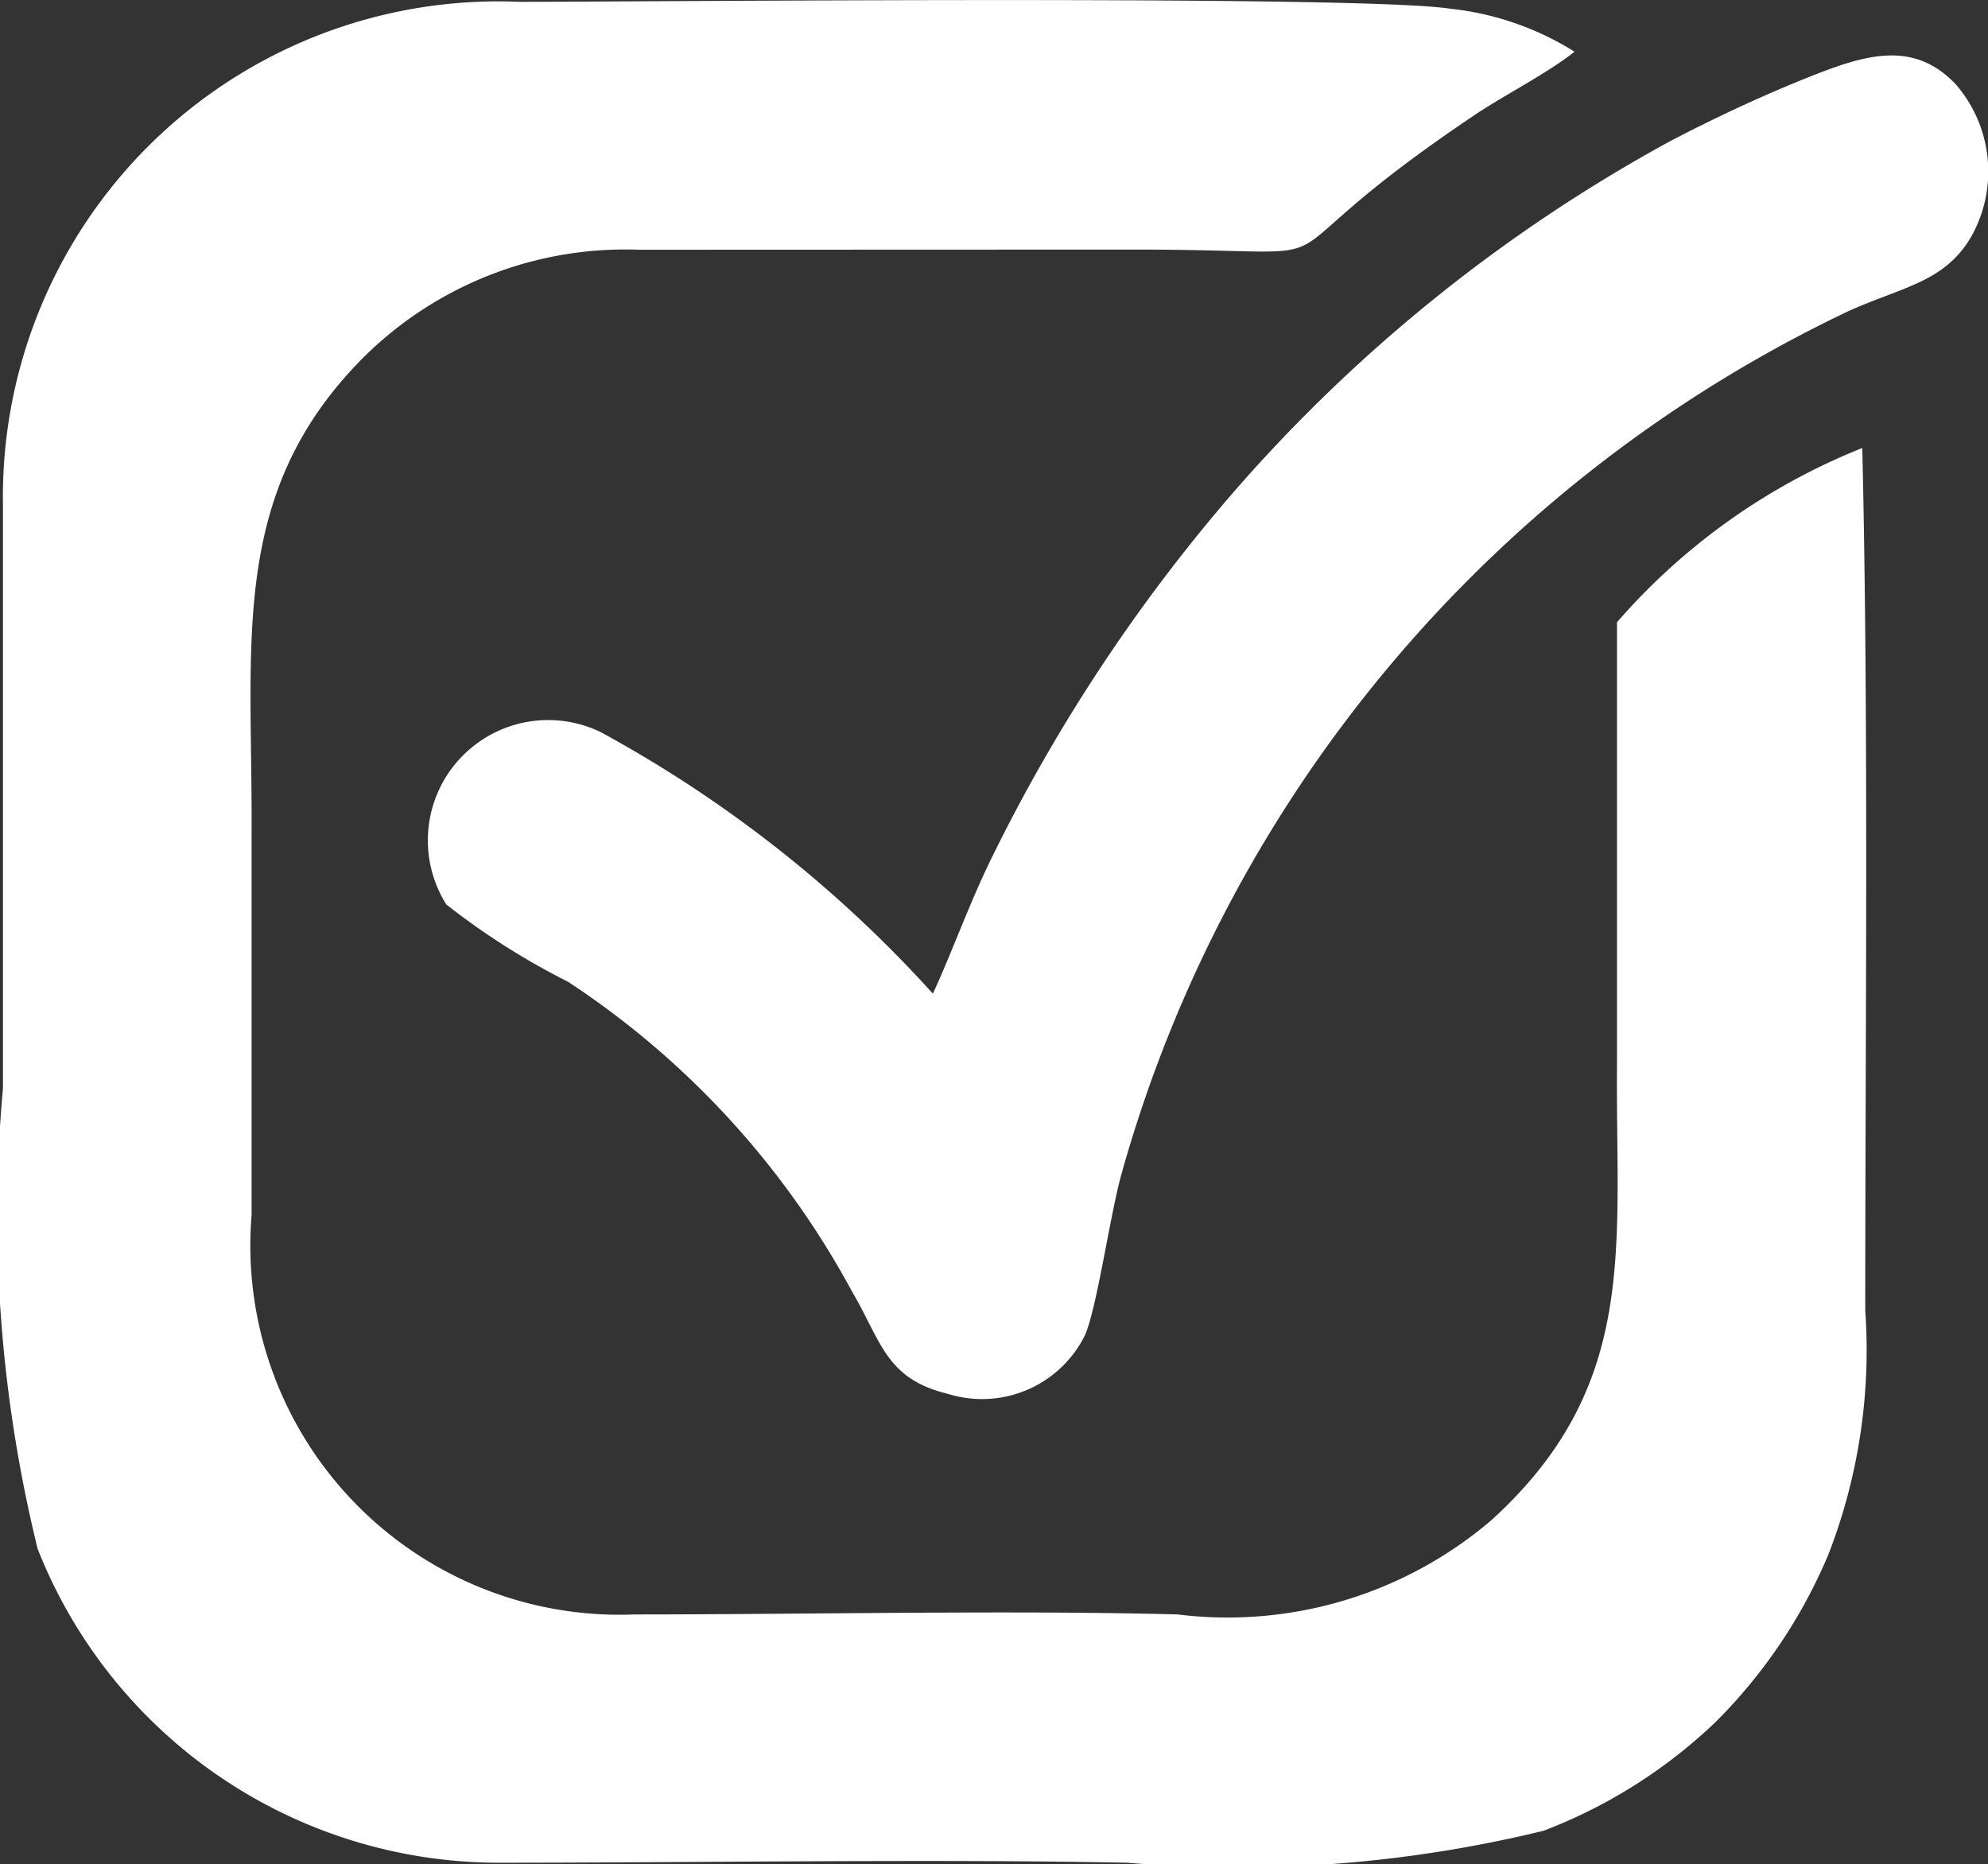
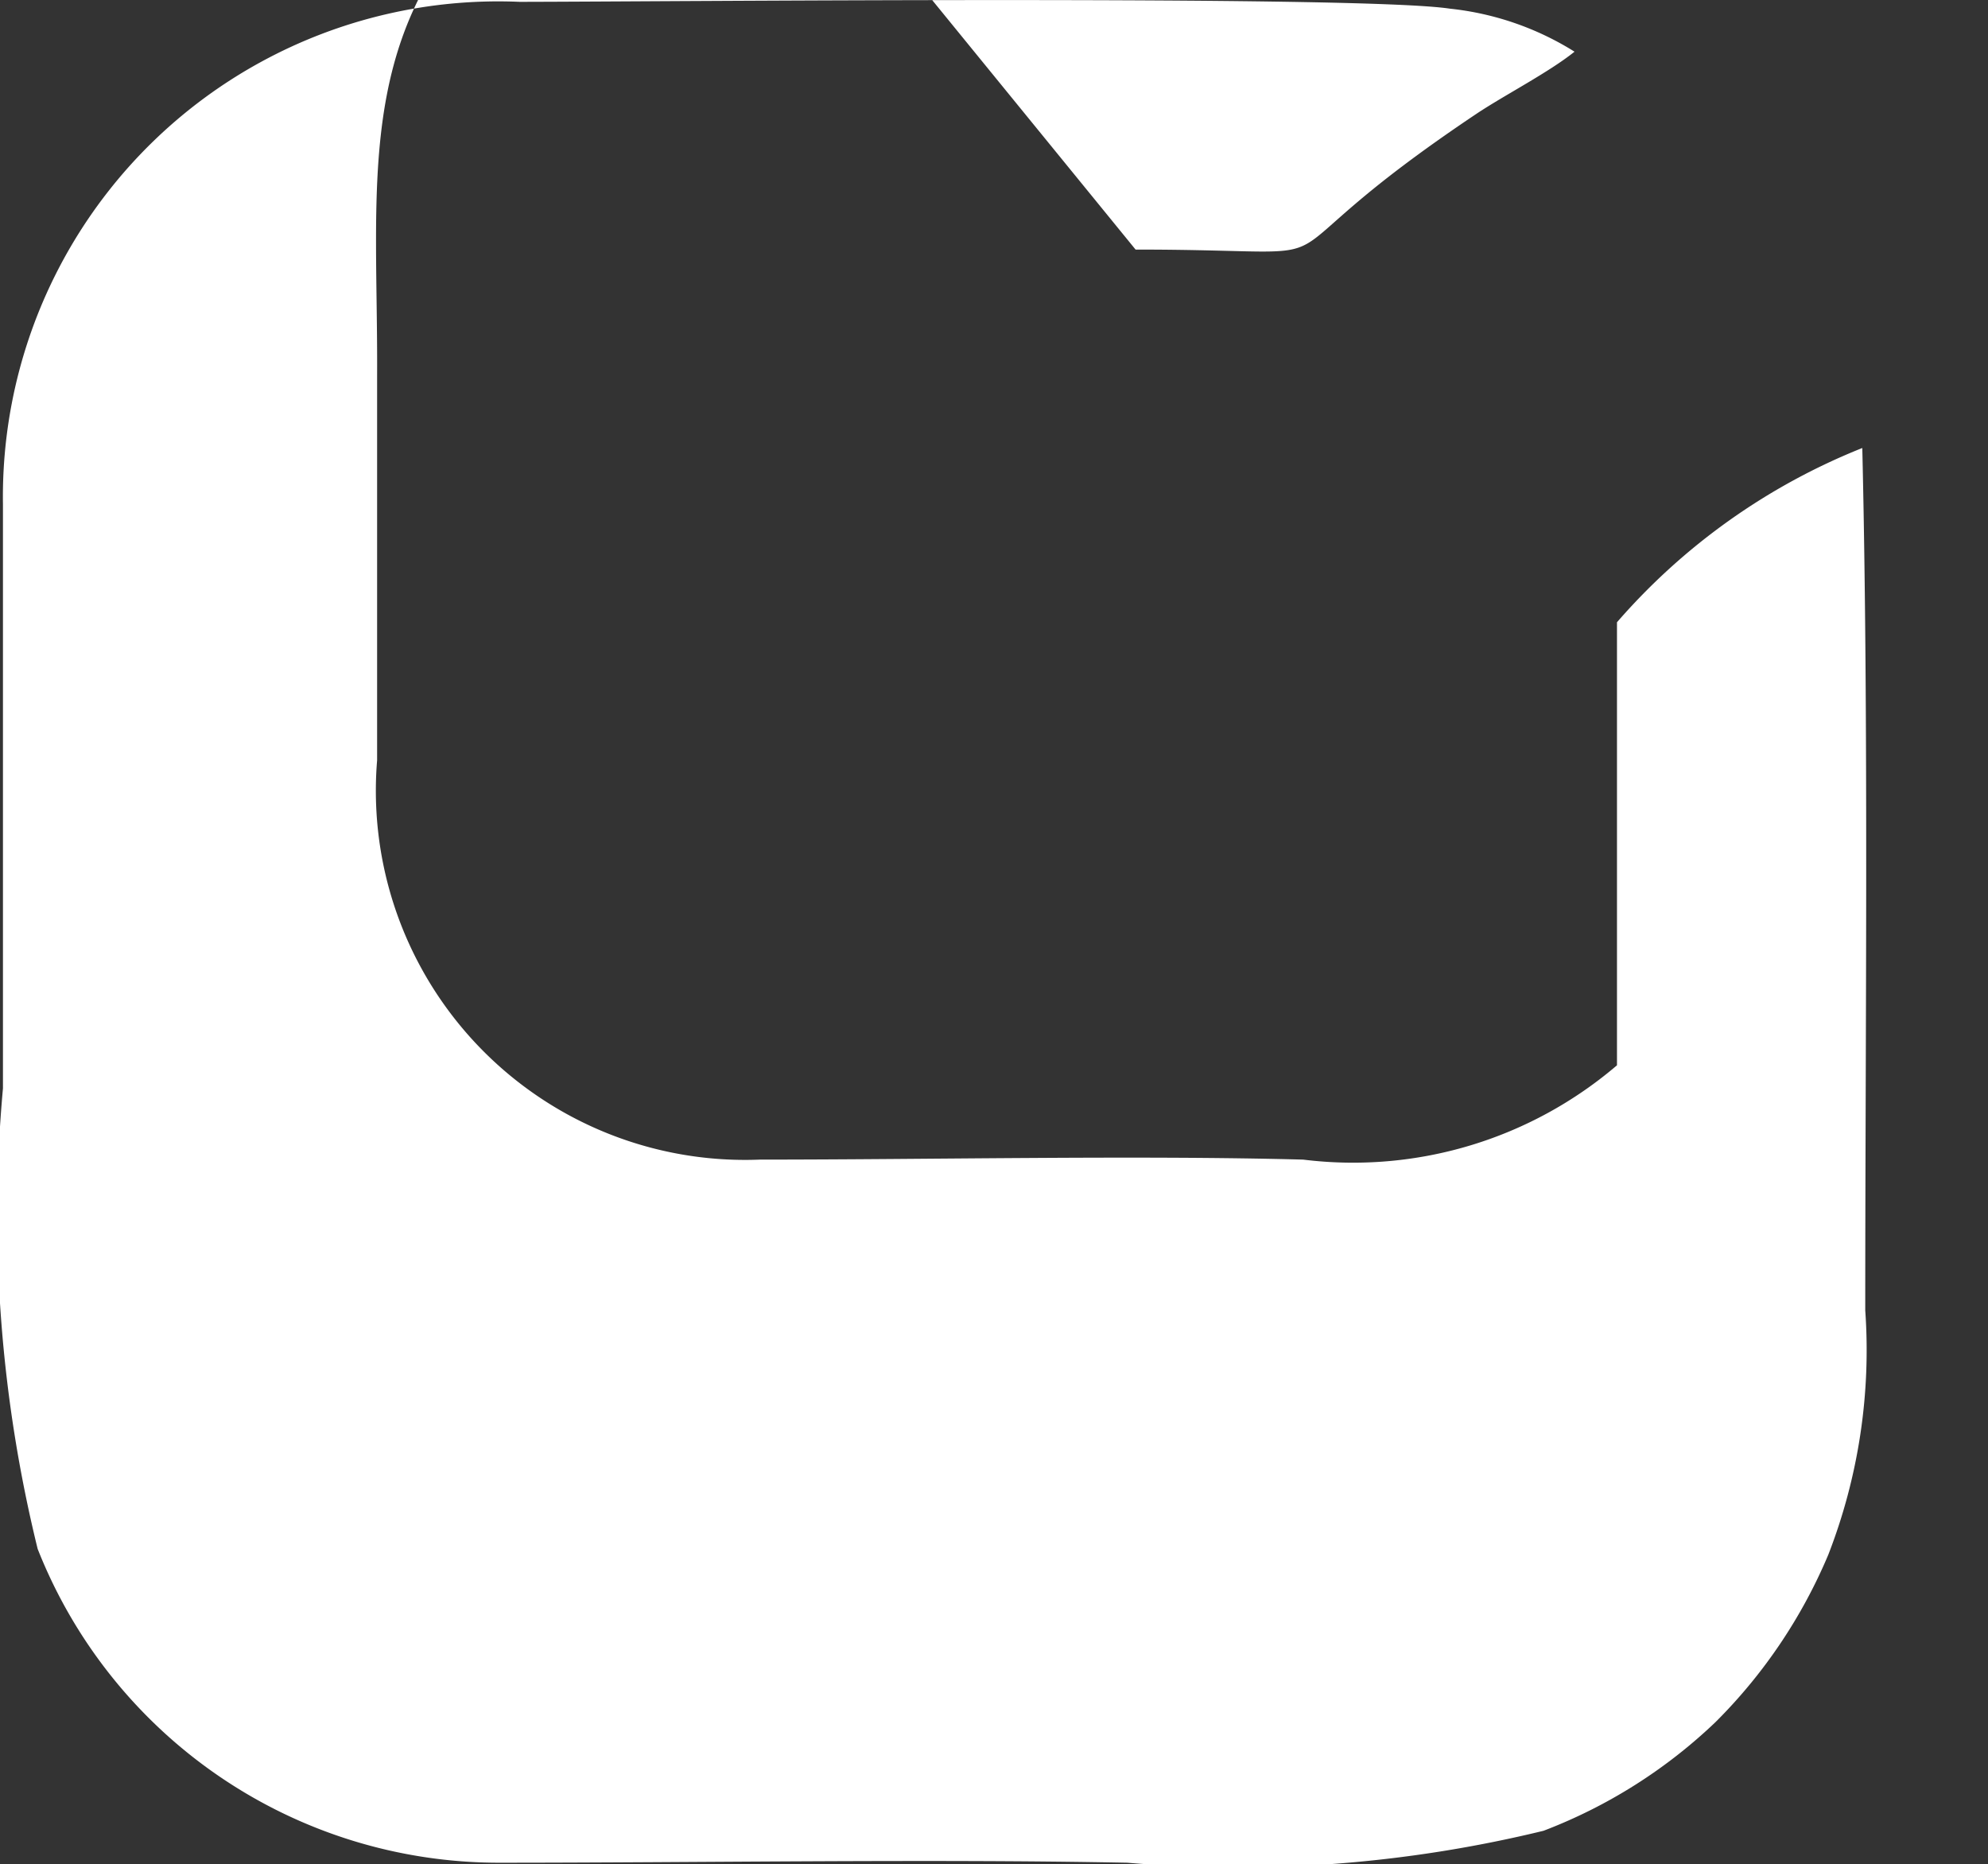
<svg xmlns="http://www.w3.org/2000/svg" width="10.77" height="10.1" viewBox="0 0 10.77 10.1">
  <rect x="0" y="0" width="10.77" height="10.1" fill="#333333" stroke="none" />
  <g id="Group_49" data-name="Group 49" transform="translate(-270.59 -357.456)">
-     <path id="Path_164" data-name="Path 164" d="M276.742,358.808c1.356,0,.511.158,1.852-.739.151-.1.388-.222.526-.333a1.582,1.582,0,0,0-.675-.233c-.481-.074-4.235-.038-5.039-.037a2.684,2.684,0,0,0-2.8,2.722v3.164a7.58,7.58,0,0,0,.188,2.495,2.686,2.686,0,0,0,2.494,1.7c1.08,0,2.353-.021,3.409,0a7,7,0,0,0,2.255-.173,2.784,2.784,0,0,0,.932-.589,2.826,2.826,0,0,0,.611-.907,3.059,3.059,0,0,0,.2-1.323c0-1.509.019-3.18-.016-4.672a3.455,3.455,0,0,0-1.329.944v2.4c-.008.986.123,1.734-.68,2.464a2.2,2.2,0,0,1-1.7.511c-.893-.024-2.013,0-2.943,0a2,2,0,0,1-2.074-2.163l0-2.084c.005-1.014-.12-1.807.575-2.531a2.01,2.01,0,0,1,1.526-.615Z" fill="#ffffff" fill-rule="evenodd" />
-     <path id="Path_165" data-name="Path 165" d="M275.644,362.839a6.81,6.81,0,0,0-1.8-1.417.652.652,0,0,0-.836.934,3.922,3.922,0,0,0,.66.419,4.648,4.648,0,0,1,1.537,1.676c.161.274.183.474.52.556a.622.622,0,0,0,.742-.316c.067-.152.136-.653.2-.88a7.376,7.376,0,0,1,3.936-4.669c.291-.132.525-.156.669-.409a.721.721,0,0,0-.09-.824c-.234-.242-.5-.153-.811-.028-.25.1-.514.225-.737.342a8.576,8.576,0,0,0-2.376,1.916,9.255,9.255,0,0,0-1.288,1.949C275.845,362.339,275.754,362.6,275.644,362.839Z" fill="#ffffff" fill-rule="evenodd" />
+     <path id="Path_164" data-name="Path 164" d="M276.742,358.808c1.356,0,.511.158,1.852-.739.151-.1.388-.222.526-.333a1.582,1.582,0,0,0-.675-.233c-.481-.074-4.235-.038-5.039-.037a2.684,2.684,0,0,0-2.8,2.722v3.164a7.58,7.58,0,0,0,.188,2.495,2.686,2.686,0,0,0,2.494,1.7c1.08,0,2.353-.021,3.409,0a7,7,0,0,0,2.255-.173,2.784,2.784,0,0,0,.932-.589,2.826,2.826,0,0,0,.611-.907,3.059,3.059,0,0,0,.2-1.323c0-1.509.019-3.18-.016-4.672a3.455,3.455,0,0,0-1.329.944v2.4a2.2,2.2,0,0,1-1.7.511c-.893-.024-2.013,0-2.943,0a2,2,0,0,1-2.074-2.163l0-2.084c.005-1.014-.12-1.807.575-2.531a2.01,2.01,0,0,1,1.526-.615Z" fill="#ffffff" fill-rule="evenodd" />
  </g>
</svg>